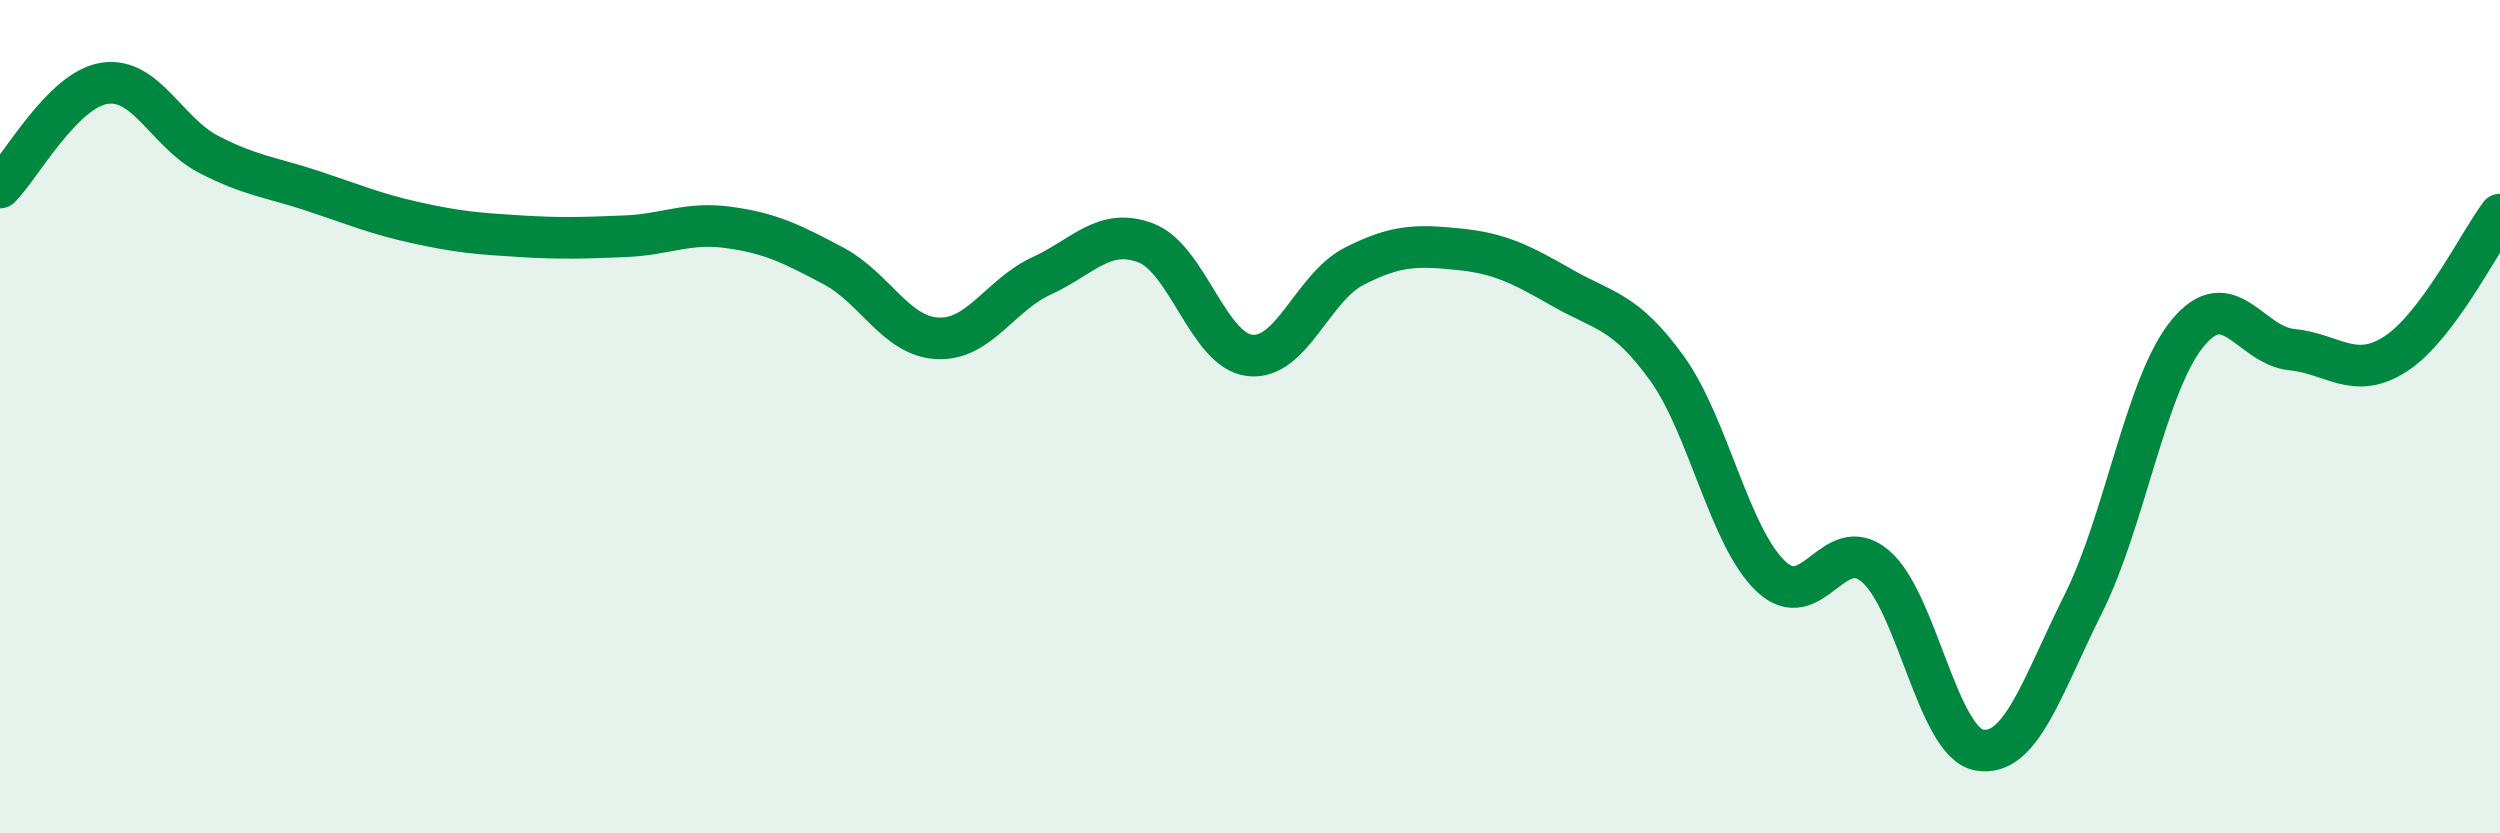
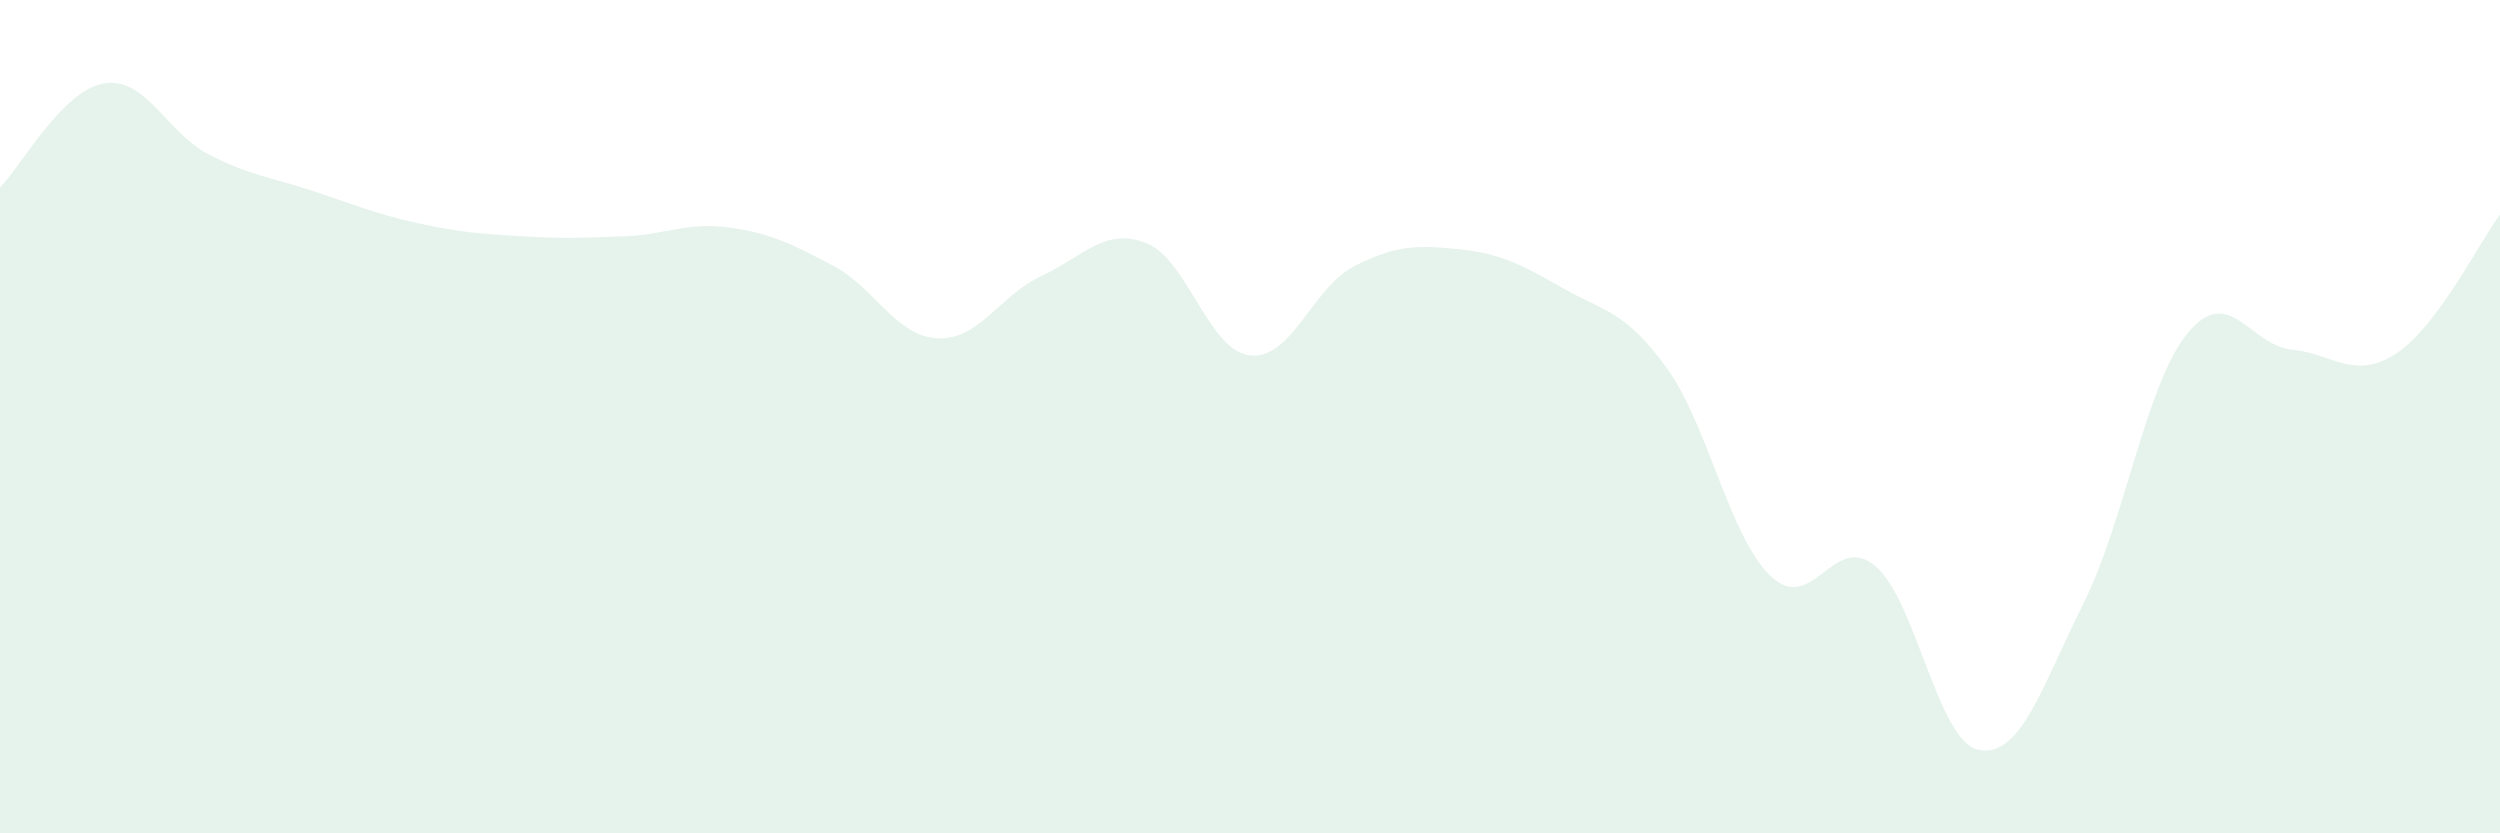
<svg xmlns="http://www.w3.org/2000/svg" width="60" height="20" viewBox="0 0 60 20">
  <path d="M 0,4.5 C 0.5,4 1.5,2.16 2.5,2 C 3.5,1.84 4,3.18 5,3.7 C 6,4.22 6.5,4.25 7.5,4.58 C 8.5,4.91 9,5.13 10,5.35 C 11,5.57 11.5,5.61 12.5,5.67 C 13.5,5.73 14,5.71 15,5.67 C 16,5.63 16.5,5.32 17.5,5.46 C 18.5,5.6 19,5.85 20,6.38 C 21,6.91 21.5,8.07 22.5,8.12 C 23.5,8.17 24,7.08 25,6.62 C 26,6.16 26.5,5.45 27.5,5.83 C 28.5,6.21 29,8.42 30,8.53 C 31,8.64 31.5,6.9 32.5,6.39 C 33.5,5.88 34,5.88 35,5.98 C 36,6.08 36.5,6.34 37.5,6.91 C 38.5,7.48 39,7.45 40,8.83 C 41,10.21 41.5,12.88 42.5,13.83 C 43.5,14.78 44,12.75 45,13.58 C 46,14.41 46.5,17.82 47.5,18 C 48.5,18.18 49,16.49 50,14.49 C 51,12.49 51.5,9.22 52.5,8 C 53.5,6.78 54,8.29 55,8.39 C 56,8.49 56.5,9.14 57.5,8.49 C 58.5,7.84 59.5,5.82 60,5.15L60 20L0 20Z" fill="#008740" opacity="0.1" stroke-linecap="round" stroke-linejoin="round" />
-   <path d="M 0,4.5 C 0.5,4 1.5,2.16 2.5,2 C 3.5,1.84 4,3.18 5,3.7 C 6,4.22 6.5,4.25 7.5,4.58 C 8.5,4.91 9,5.13 10,5.35 C 11,5.57 11.5,5.61 12.5,5.67 C 13.5,5.73 14,5.71 15,5.67 C 16,5.63 16.5,5.32 17.5,5.46 C 18.5,5.6 19,5.85 20,6.38 C 21,6.91 21.5,8.07 22.5,8.12 C 23.5,8.17 24,7.08 25,6.62 C 26,6.16 26.5,5.45 27.5,5.83 C 28.5,6.21 29,8.42 30,8.53 C 31,8.64 31.5,6.9 32.5,6.39 C 33.5,5.88 34,5.88 35,5.98 C 36,6.08 36.5,6.34 37.5,6.91 C 38.5,7.48 39,7.45 40,8.83 C 41,10.21 41.5,12.88 42.5,13.83 C 43.5,14.78 44,12.75 45,13.58 C 46,14.41 46.5,17.82 47.5,18 C 48.5,18.18 49,16.49 50,14.49 C 51,12.49 51.5,9.22 52.5,8 C 53.5,6.78 54,8.29 55,8.39 C 56,8.49 56.5,9.14 57.5,8.49 C 58.5,7.84 59.5,5.82 60,5.15" stroke="#008740" stroke-width="1" fill="none" stroke-linecap="round" stroke-linejoin="round" />
</svg>